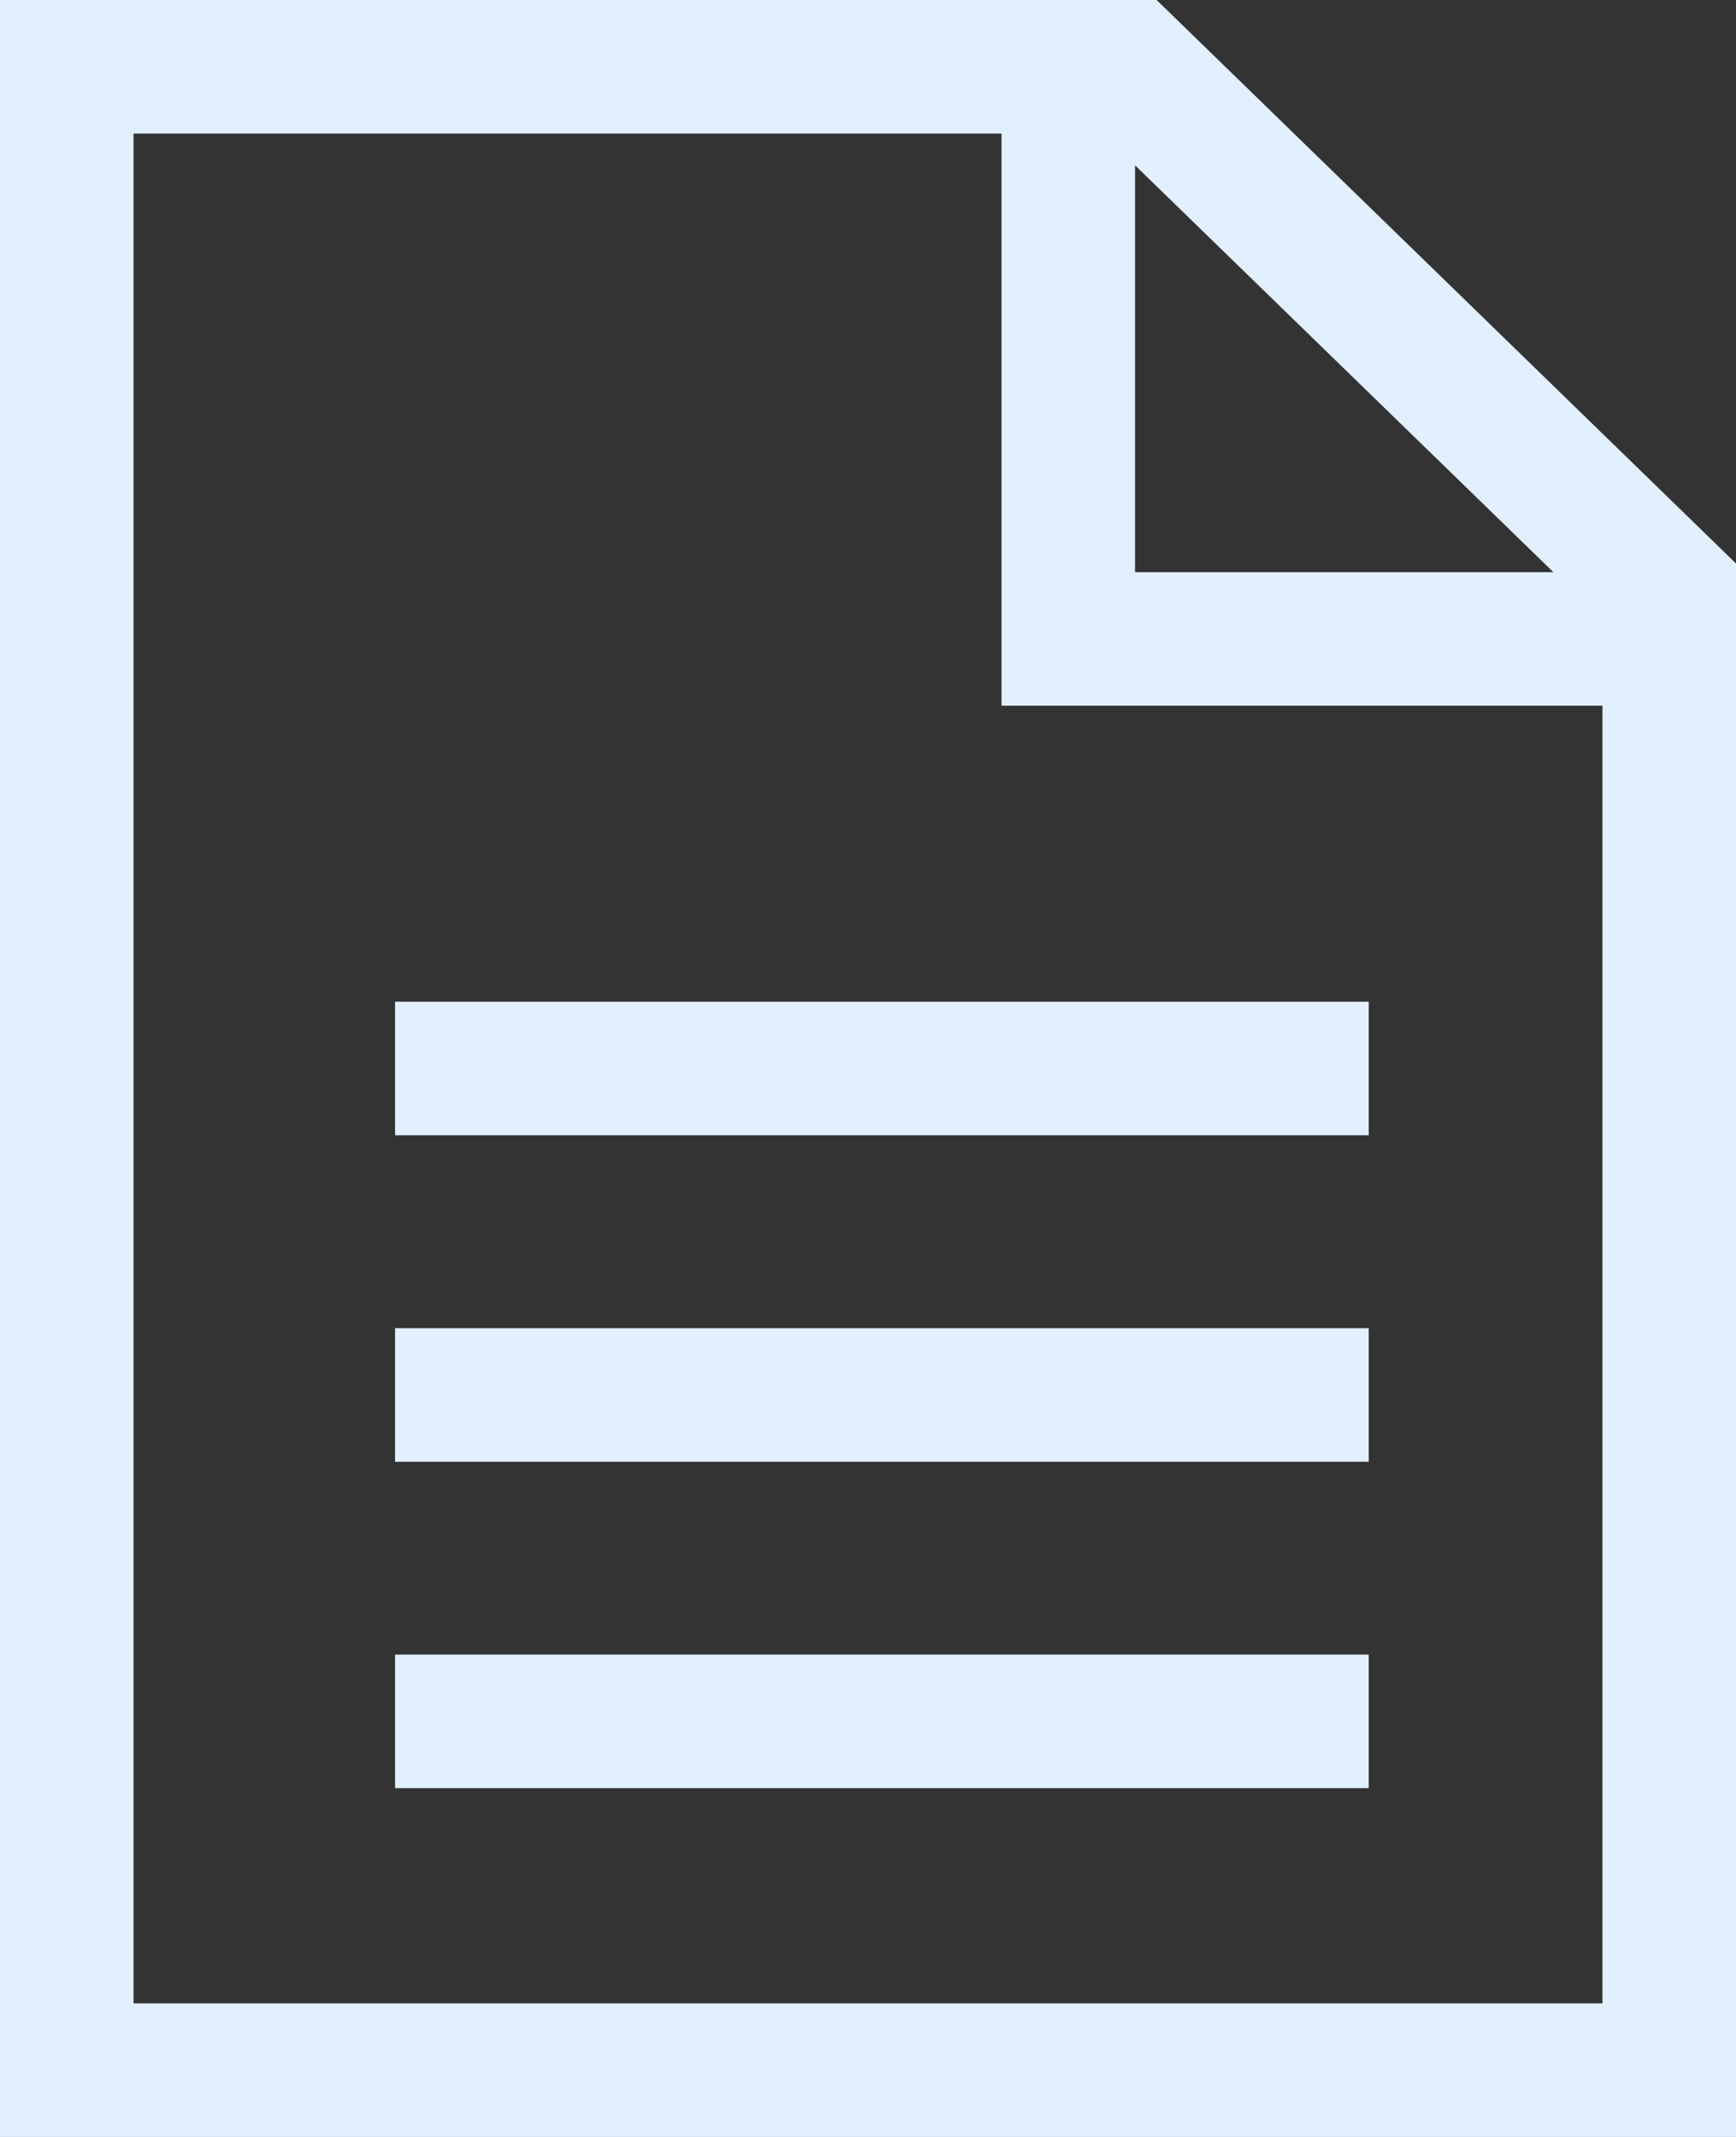
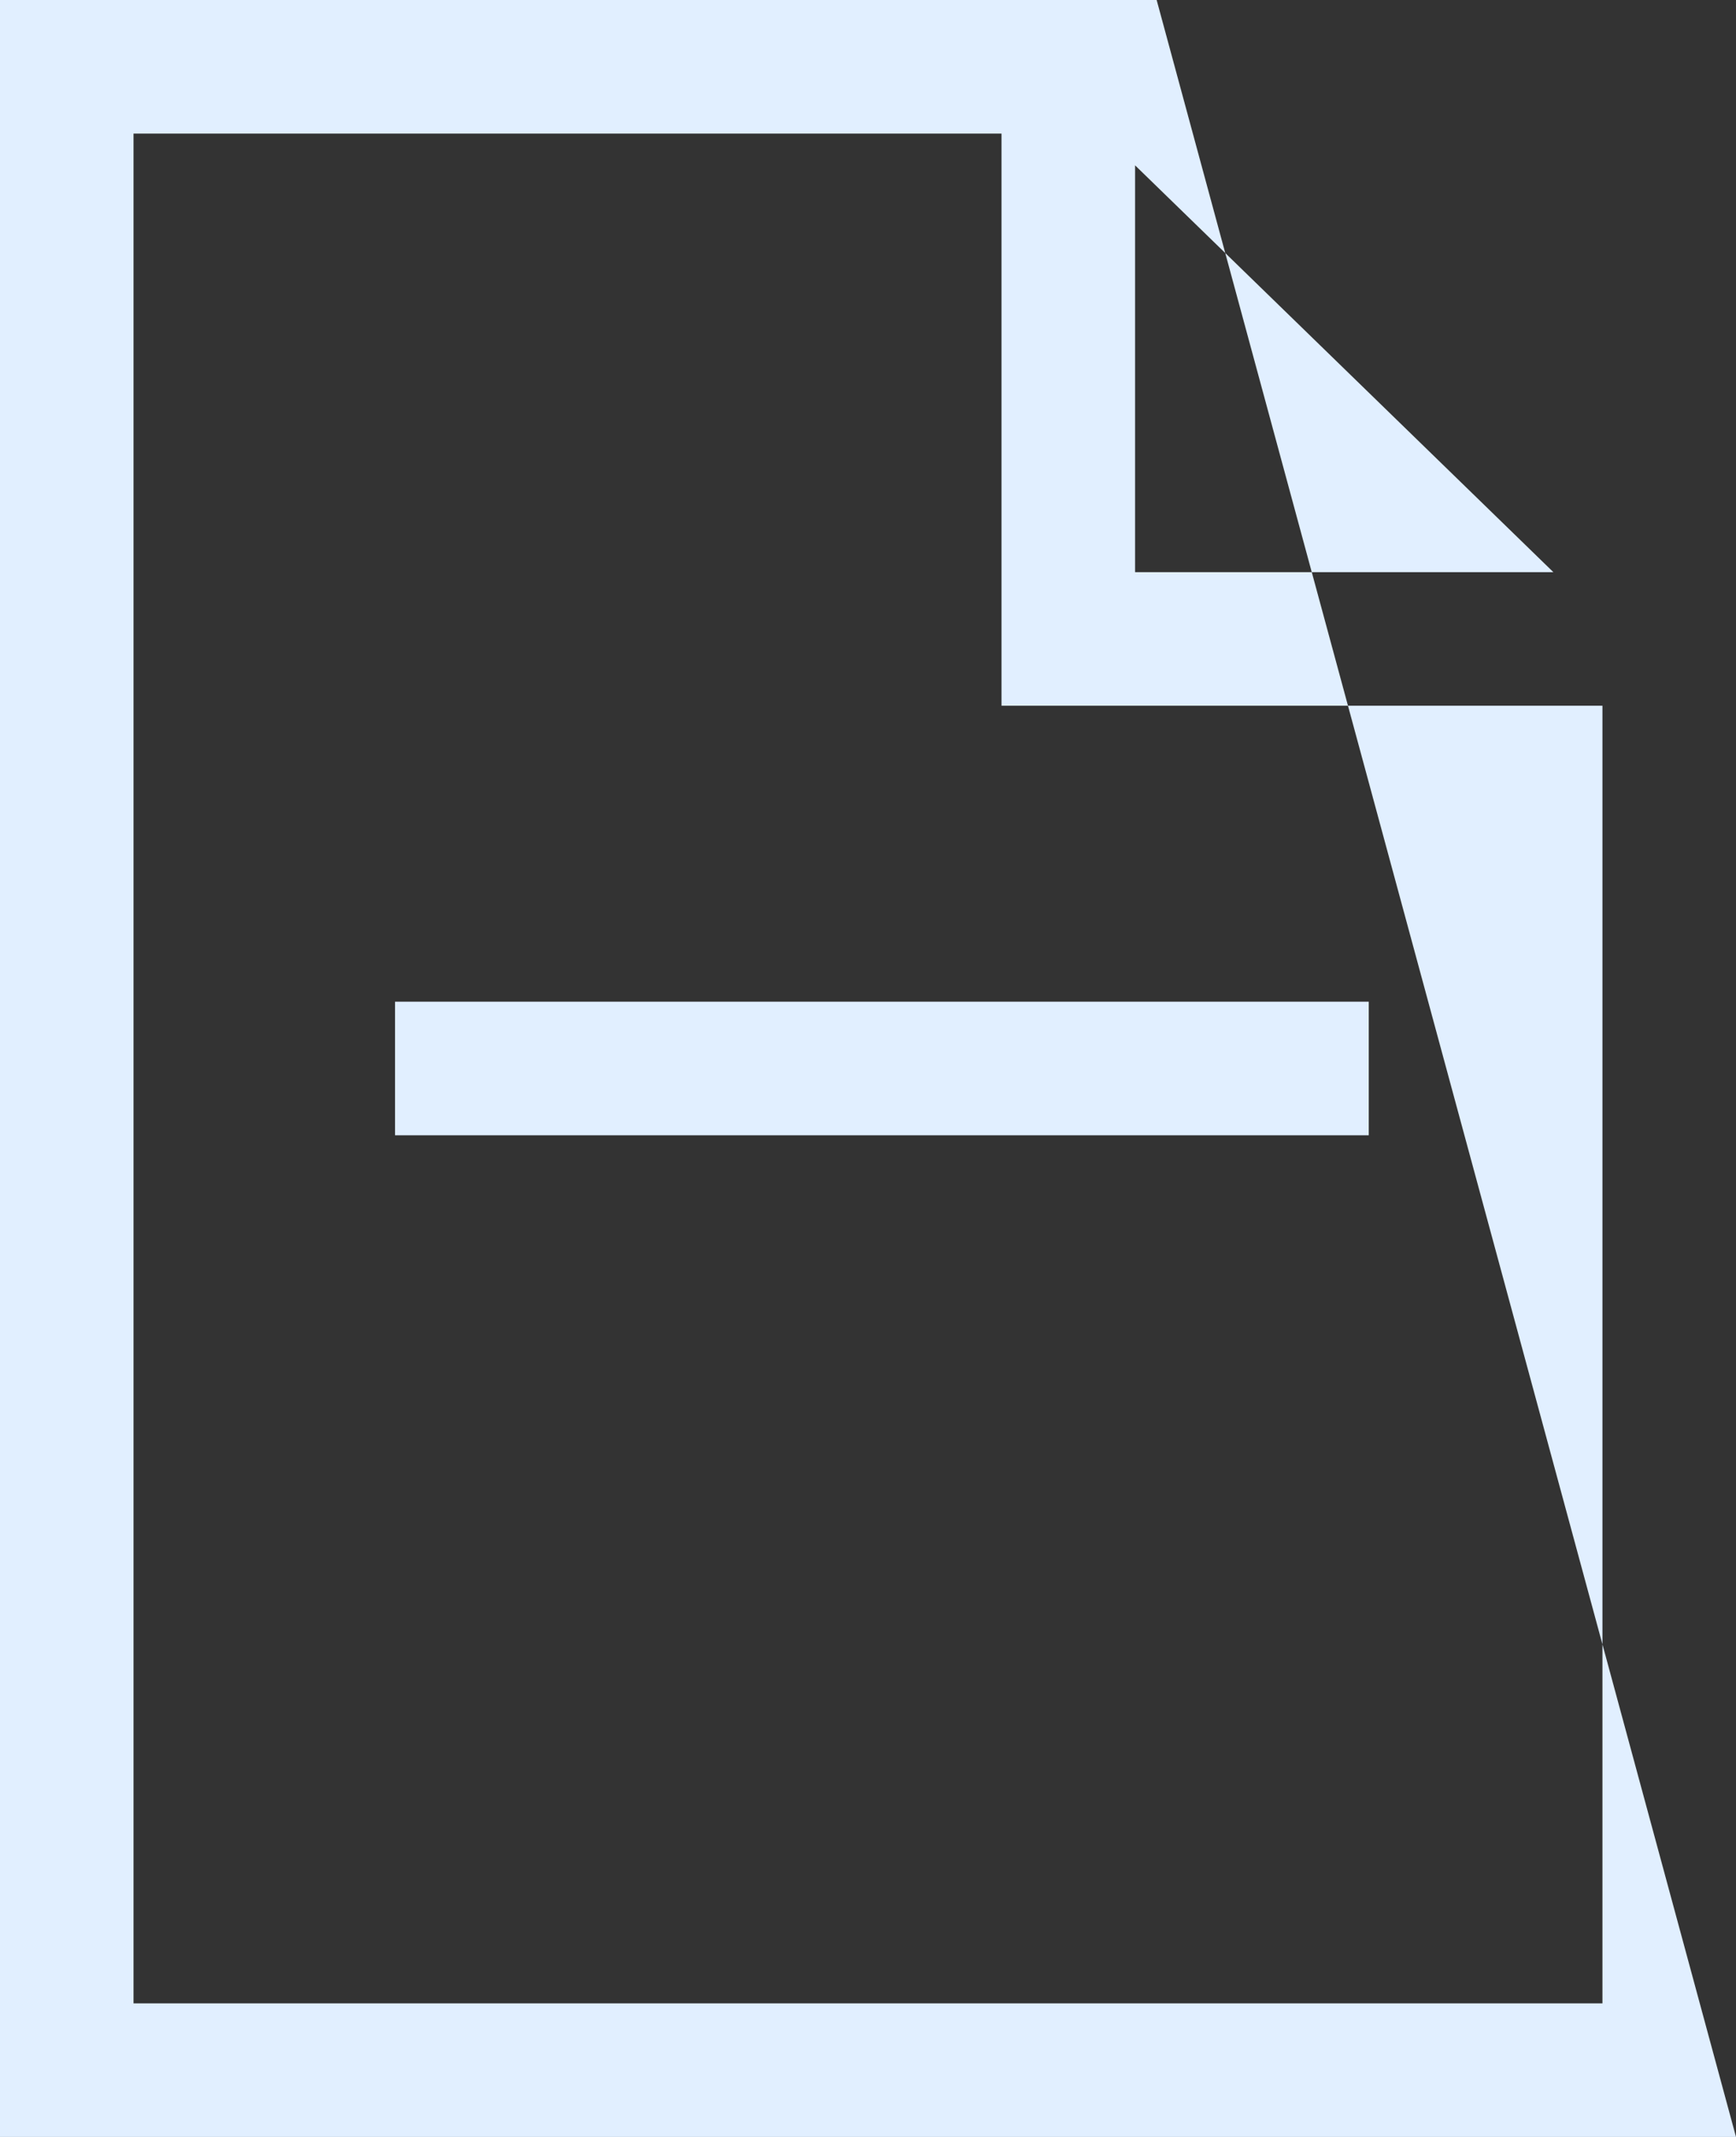
<svg xmlns="http://www.w3.org/2000/svg" width="77.5" height="95.384" viewBox="0 0 77.5 95.384">
  <rect x="0" y="0" width="77.5" height="95.384" fill="#333333" stroke="none" />
  <defs>
    <style>.a{fill:#e1efff;}</style>
  </defs>
  <g transform="translate(-232.5 -150.528)">
-     <path class="a" d="M284.136,150.528H232.5v95.385H310V175.68Zm-.963,7.38,18.674,18.159H283.173Zm-44.712,82.043V156.49h38.75v25.539h26.827v57.922Z" transform="translate(0 0)" />
+     <path class="a" d="M284.136,150.528H232.5v95.385H310Zm-.963,7.38,18.674,18.159H283.173Zm-44.712,82.043V156.49h38.75v25.539h26.827v57.922Z" transform="translate(0 0)" />
    <rect class="a" width="43.469" height="5.962" transform="translate(250.136 195.24)" />
-     <rect class="a" width="43.469" height="5.962" transform="translate(250.136 209.813)" />
-     <rect class="a" width="43.469" height="5.962" transform="translate(250.136 224.382)" />
  </g>
</svg>